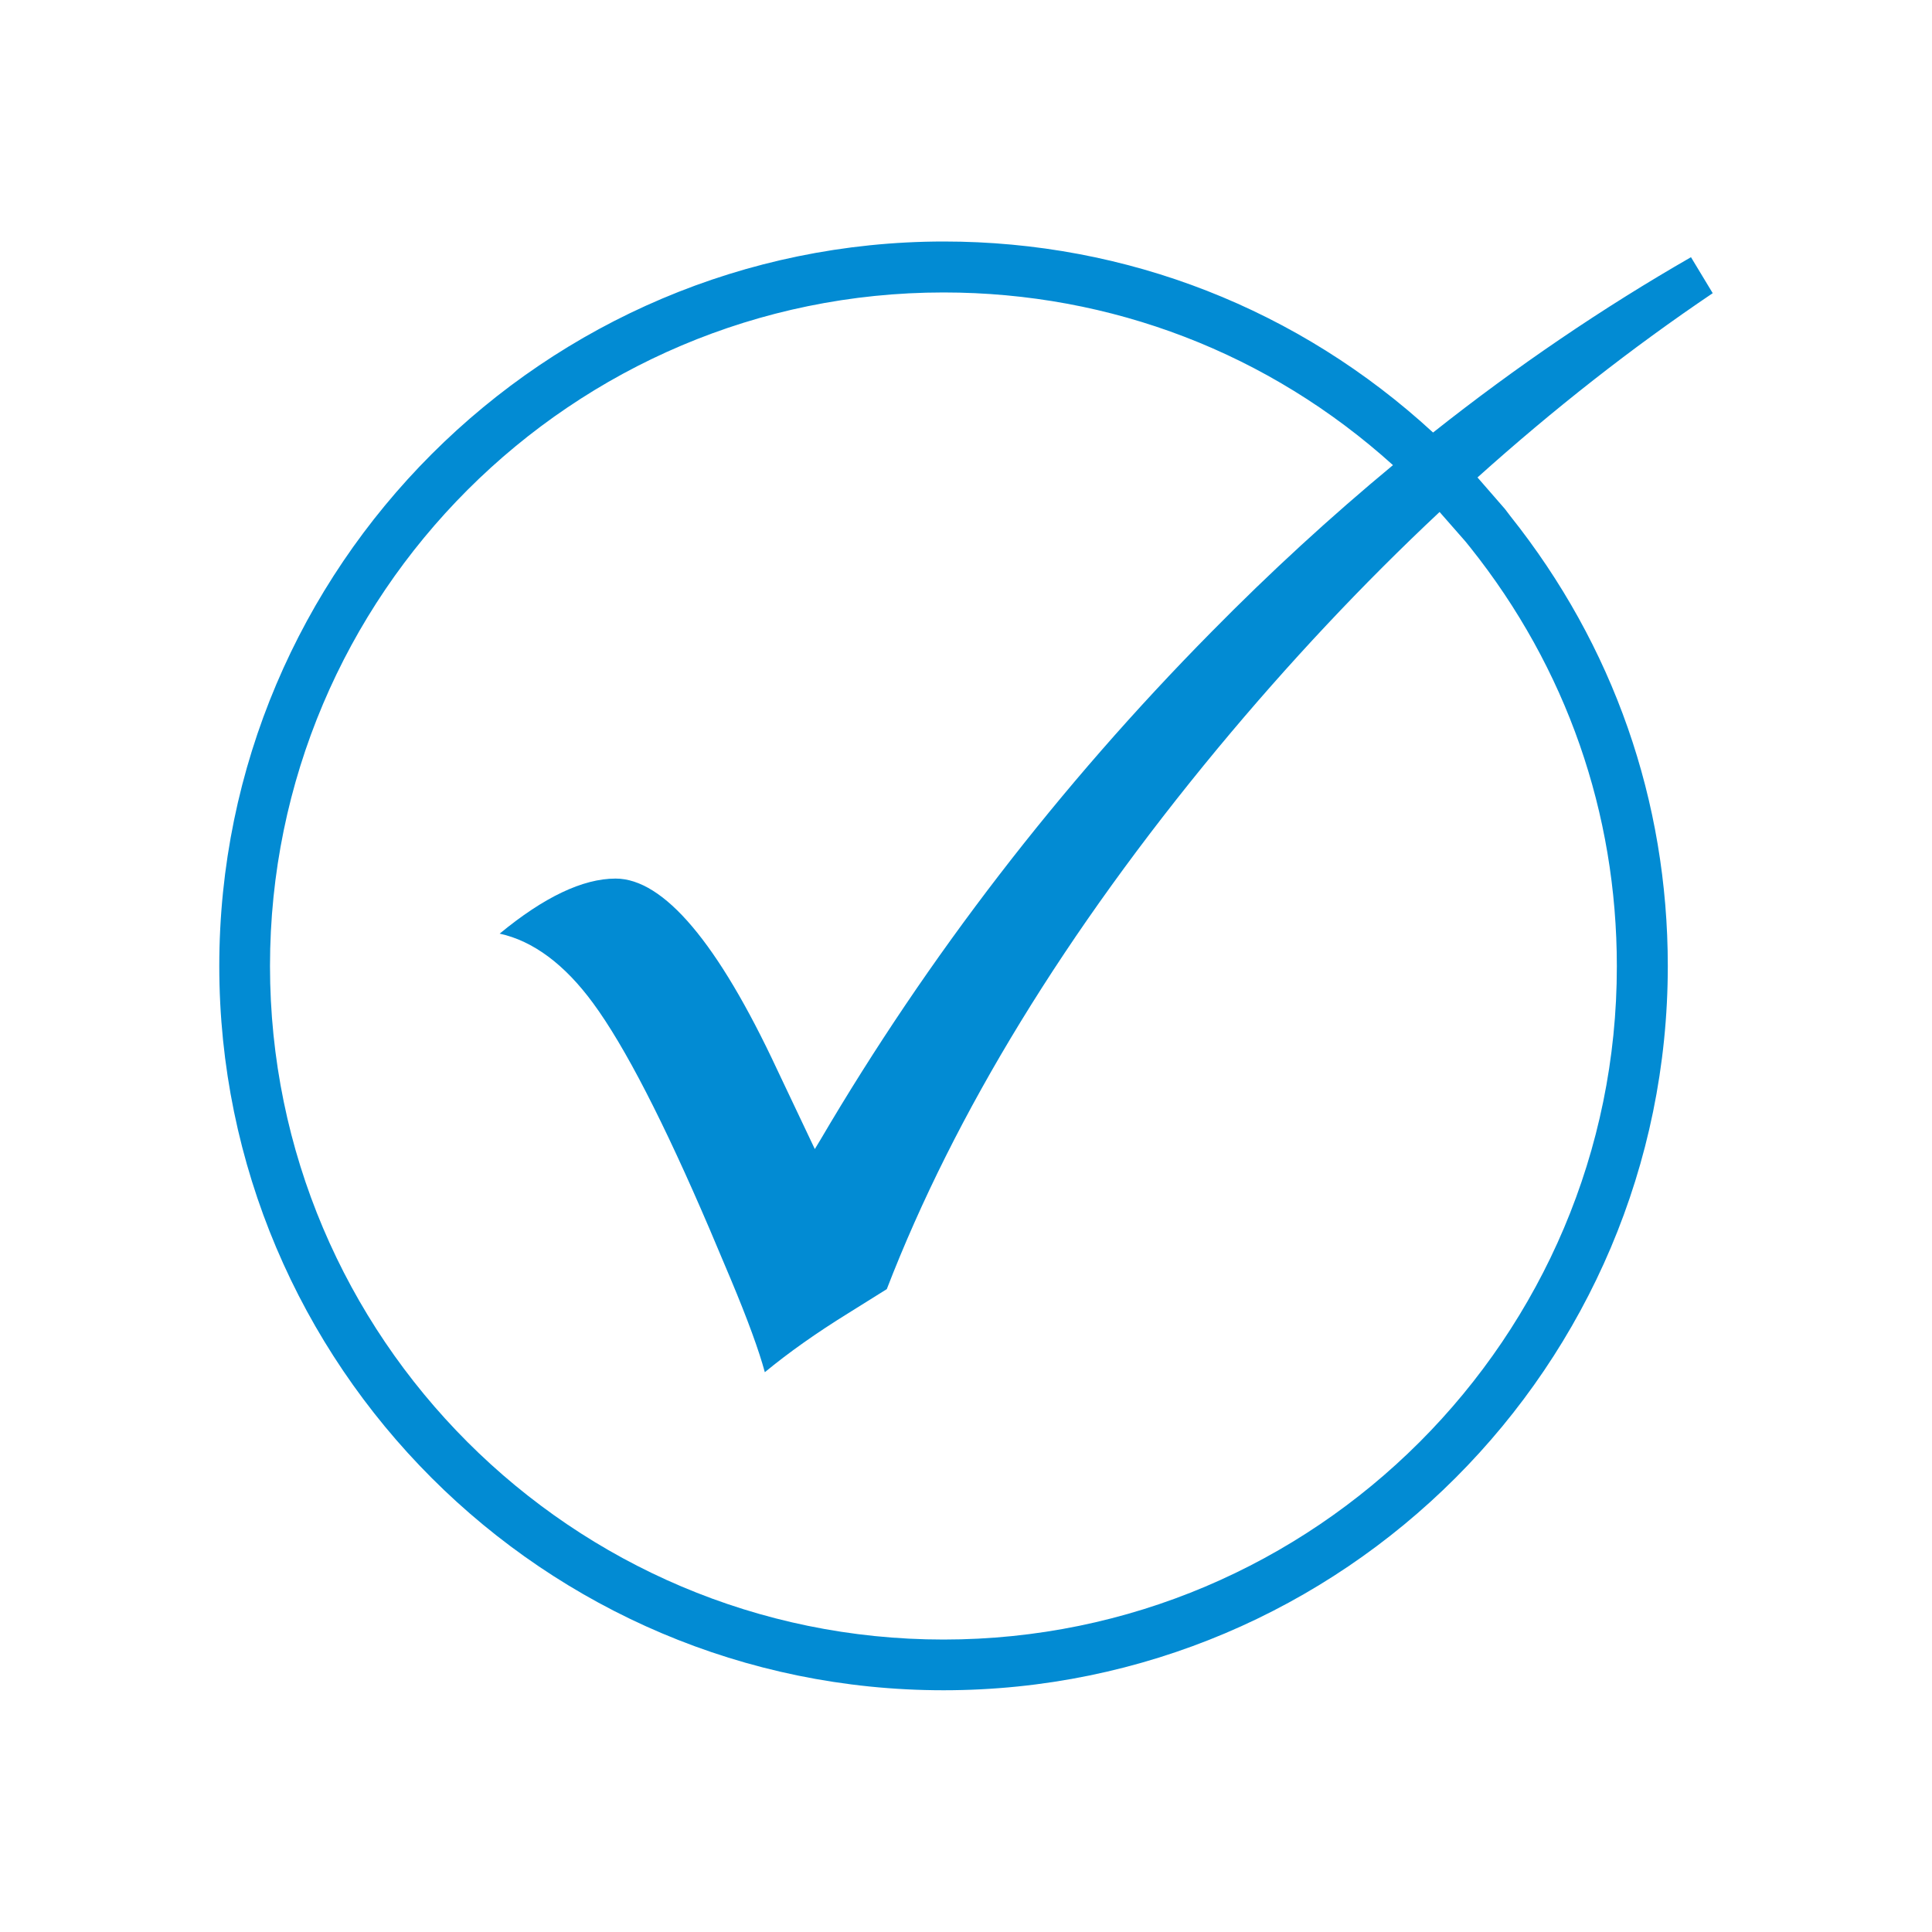
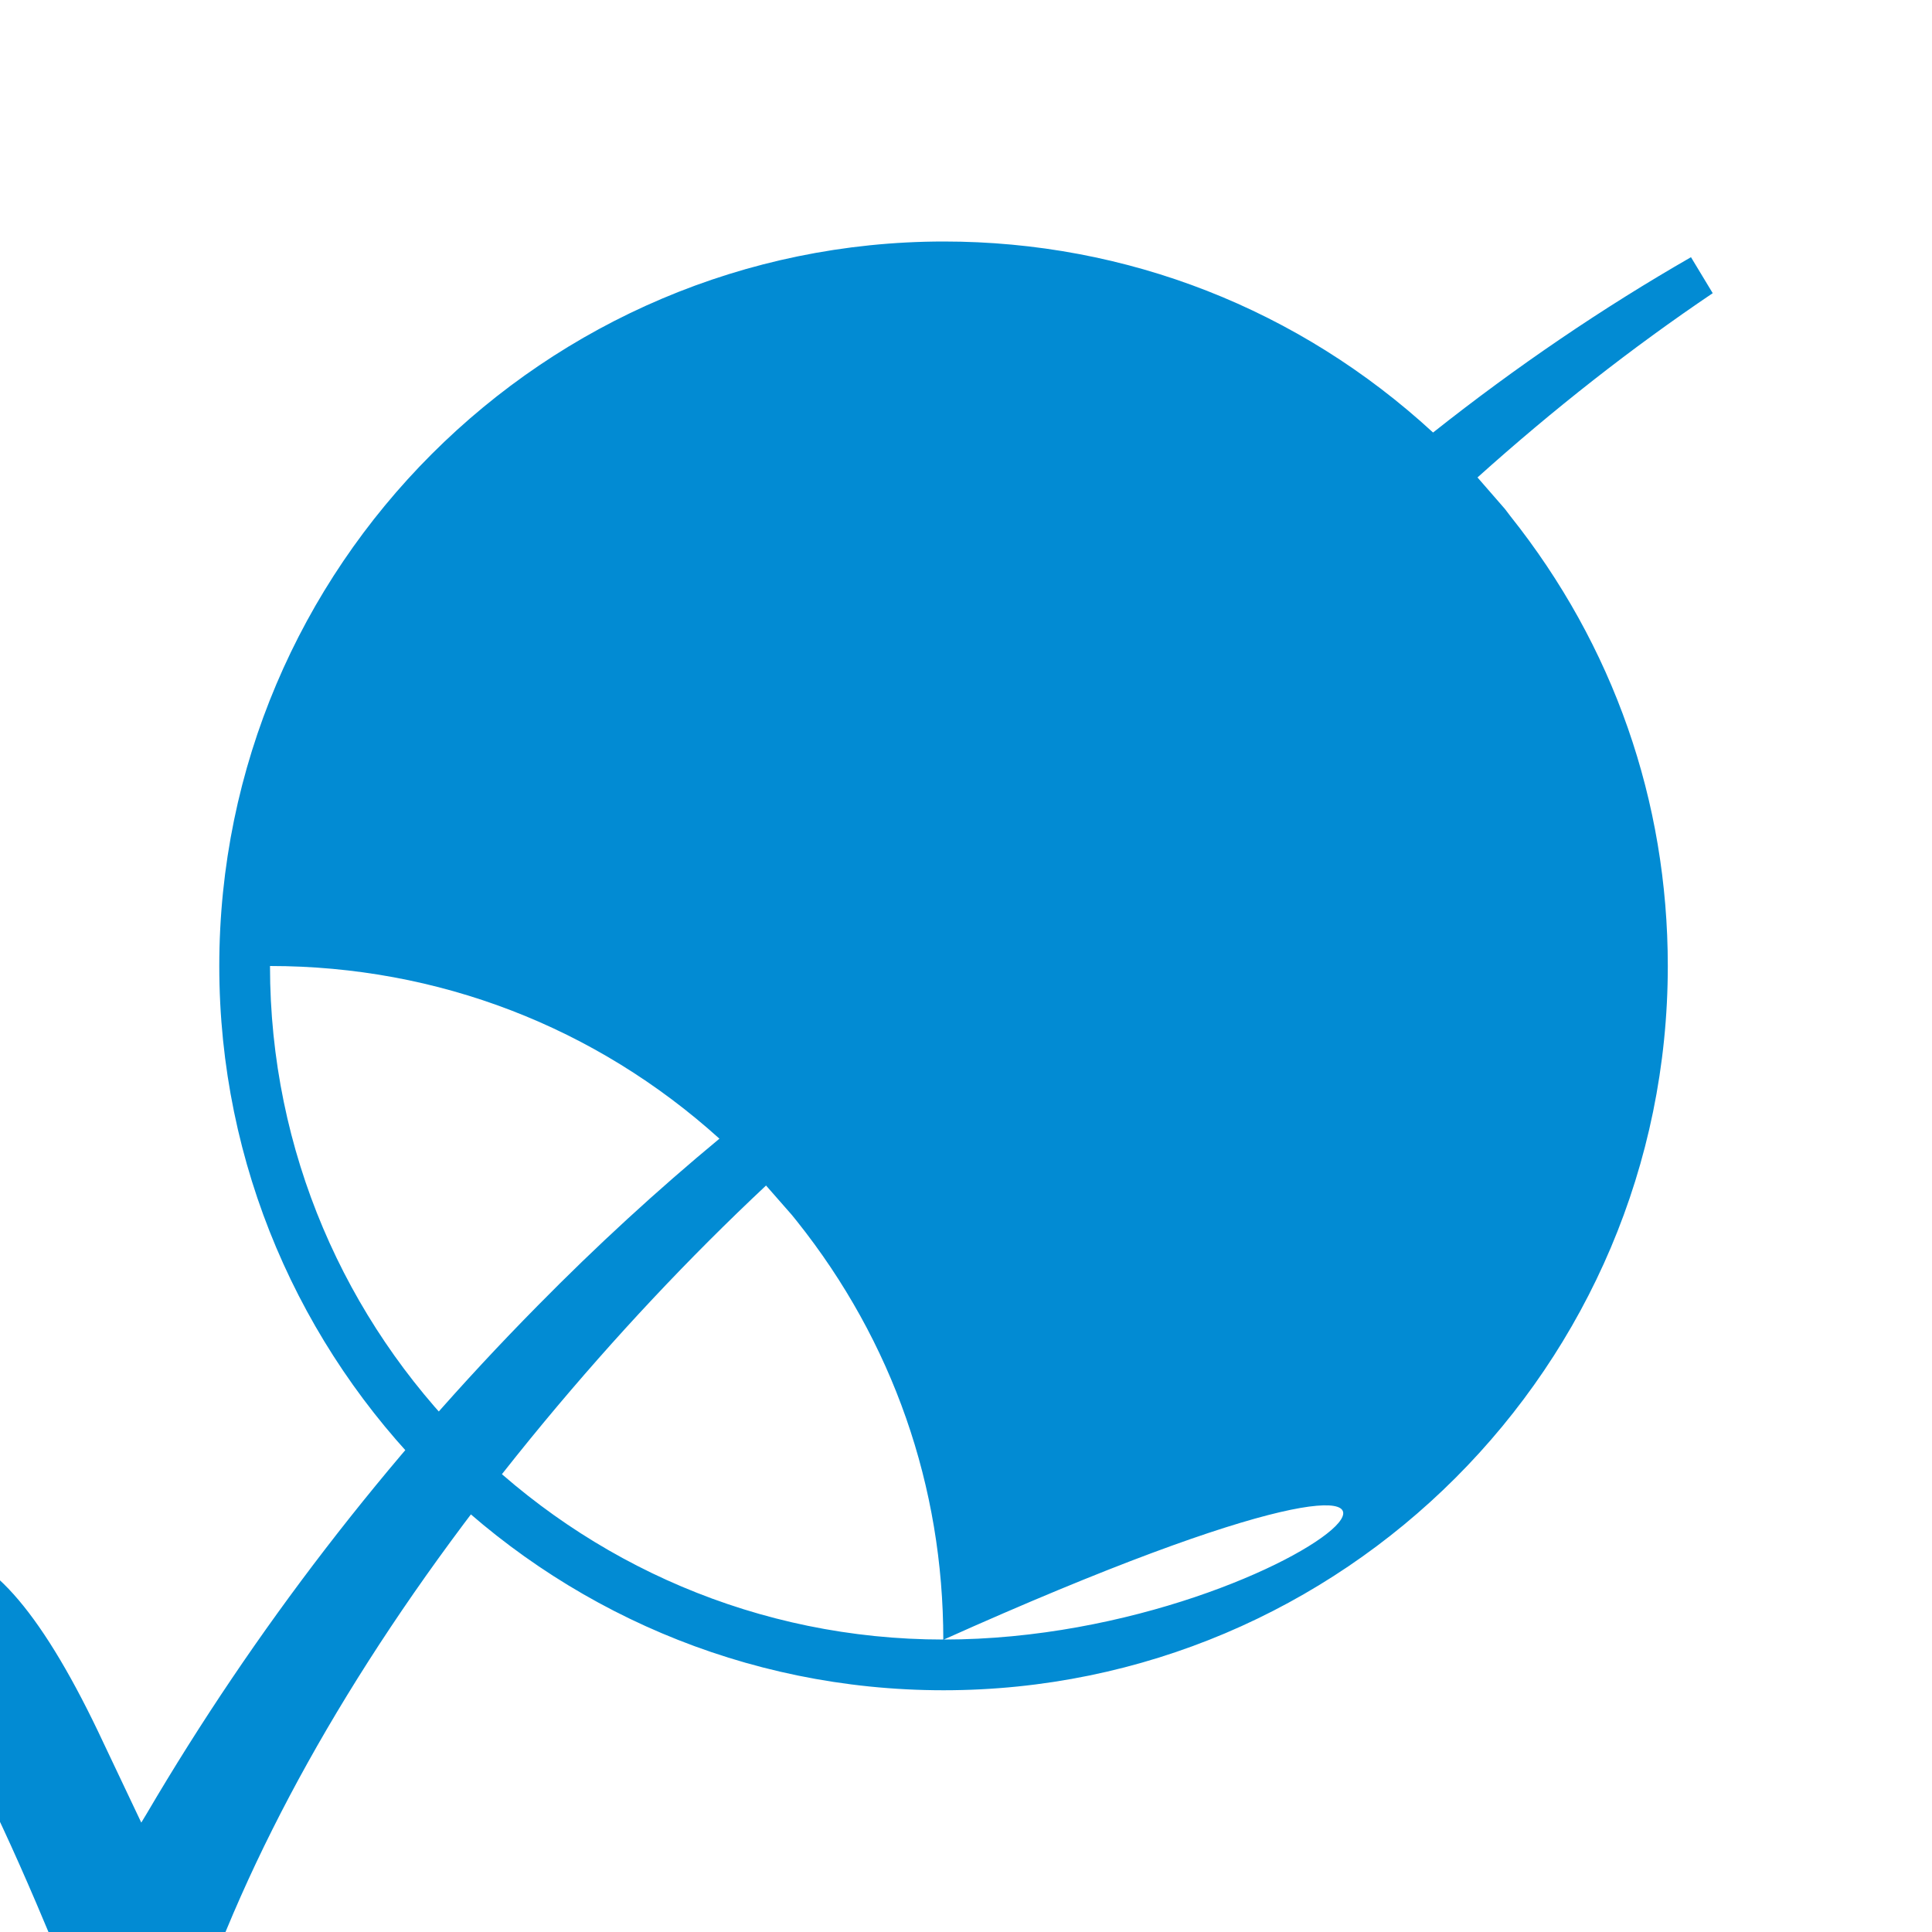
<svg xmlns="http://www.w3.org/2000/svg" version="1.1" id="Layer_7" x="0px" y="0px" viewBox="0 0 800 800" enable-background="new 0 0 800 800" xml:space="preserve">
-   <path fill="#028BD3" d="M623.2,210.8l-11.4-13.1c31.4-28.2,63.9-53.7,97.4-76.3l-9-14.9c-36.4,20.9-72.1,45.1-106.8,72.6  c-55.5-51.1-126.8-79.1-202.6-79.1C225.4,100.1,90.8,234.6,90.8,400c0,165.4,134.5,299.9,299.9,299.9  c165.4,0,299.9-134.5,299.9-299.9c0-68.3-22.5-132.7-65.2-186.3L623.2,210.8z M390.7,678.9c-153.8,0-278.9-125.1-278.9-278.9  c0-153.8,125.1-278.9,278.9-278.9c69.5,0,134.8,25.2,186.1,71.5c-25.7,21.3-50.8,44.3-75.2,69.1c-63,63.8-117.4,134.5-161.9,210.3  l-2.3,3.8l-15.6-32.9c-24.5-52.5-47-79.1-66.9-79.1c-13.6,0-29.7,7.7-48,22.8c13.8,3,26.9,12.7,38.7,28.8  c13.1,17.8,29.3,49.3,48.3,93.7l8.7,20.6c7,16.7,11.7,29.6,14.1,38.5c9.8-8.1,21.4-16.3,34.5-24.4l16-10  c28.1-72.8,74.2-148.1,137.1-224c29.3-35.3,60-68,91.8-97.8l10.7,12.2l2.1,2.6l0,0c39.7,49.8,60.6,109.8,60.6,173.3  C669.6,553.8,544.5,678.9,390.7,678.9z" />
+   <path fill="#028BD3" d="M623.2,210.8l-11.4-13.1c31.4-28.2,63.9-53.7,97.4-76.3l-9-14.9c-36.4,20.9-72.1,45.1-106.8,72.6  c-55.5-51.1-126.8-79.1-202.6-79.1C225.4,100.1,90.8,234.6,90.8,400c0,165.4,134.5,299.9,299.9,299.9  c165.4,0,299.9-134.5,299.9-299.9c0-68.3-22.5-132.7-65.2-186.3L623.2,210.8z M390.7,678.9c-153.8,0-278.9-125.1-278.9-278.9  c69.5,0,134.8,25.2,186.1,71.5c-25.7,21.3-50.8,44.3-75.2,69.1c-63,63.8-117.4,134.5-161.9,210.3  l-2.3,3.8l-15.6-32.9c-24.5-52.5-47-79.1-66.9-79.1c-13.6,0-29.7,7.7-48,22.8c13.8,3,26.9,12.7,38.7,28.8  c13.1,17.8,29.3,49.3,48.3,93.7l8.7,20.6c7,16.7,11.7,29.6,14.1,38.5c9.8-8.1,21.4-16.3,34.5-24.4l16-10  c28.1-72.8,74.2-148.1,137.1-224c29.3-35.3,60-68,91.8-97.8l10.7,12.2l2.1,2.6l0,0c39.7,49.8,60.6,109.8,60.6,173.3  C669.6,553.8,544.5,678.9,390.7,678.9z" />
</svg>